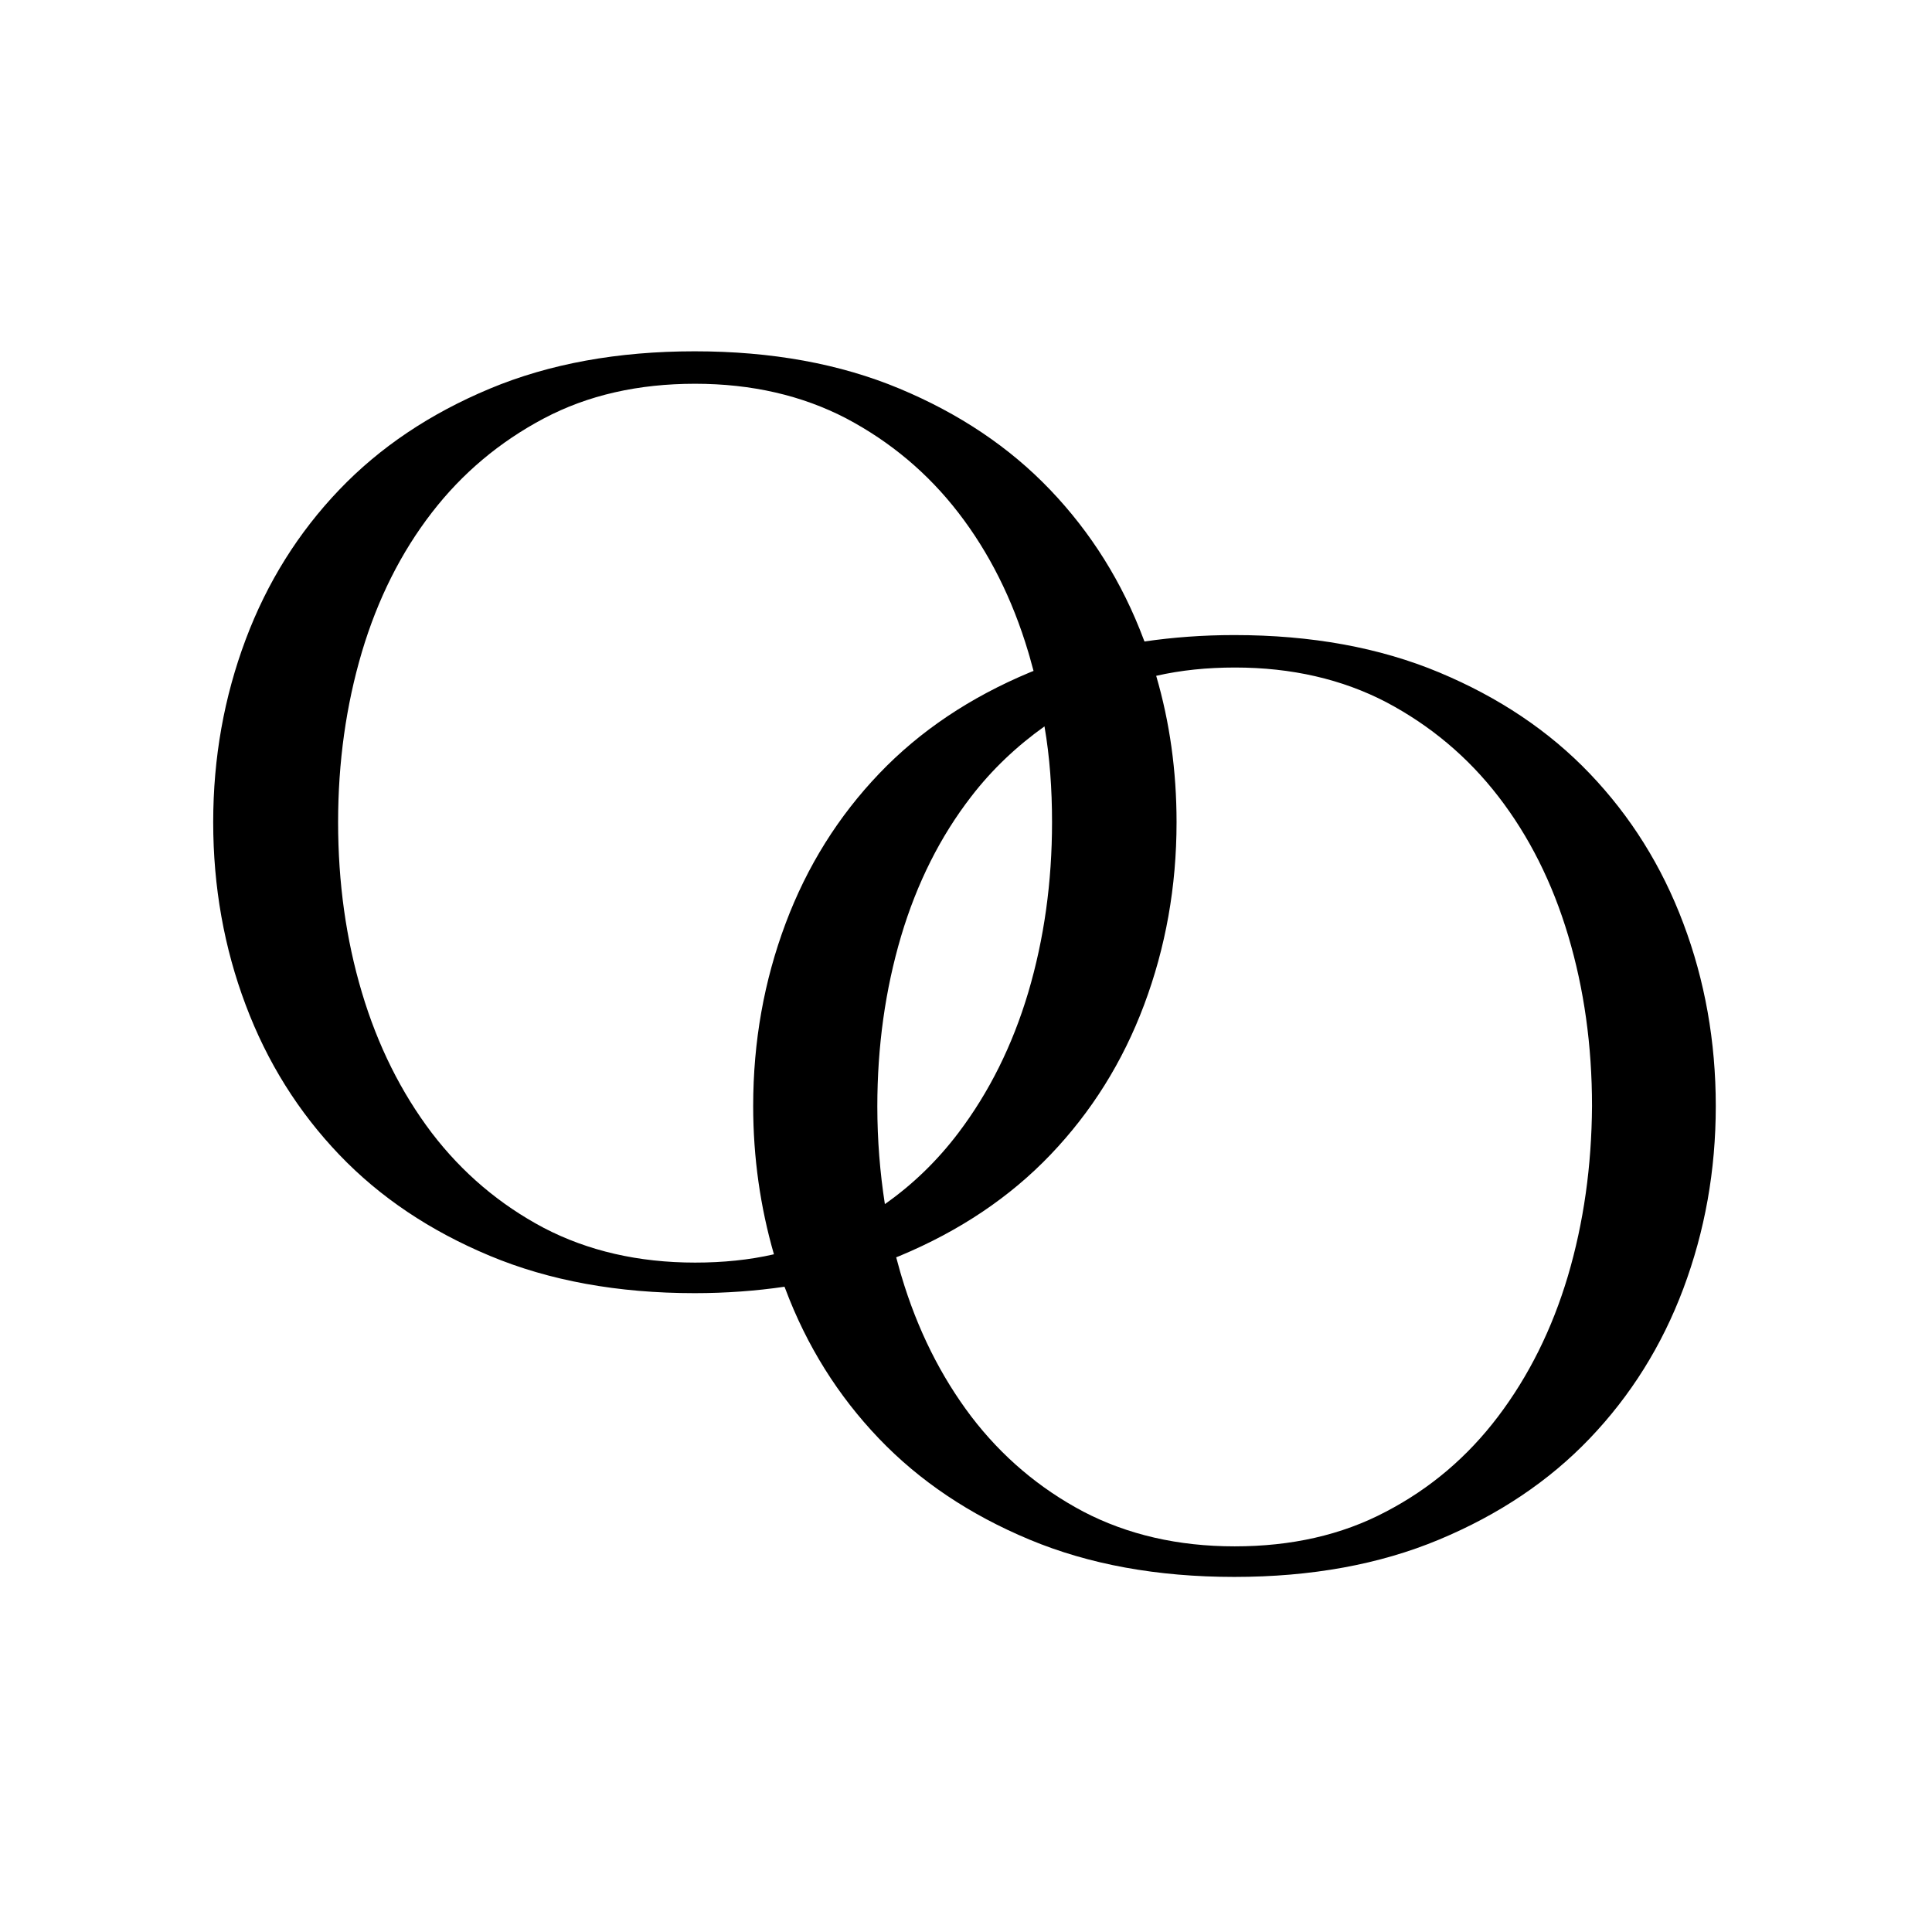
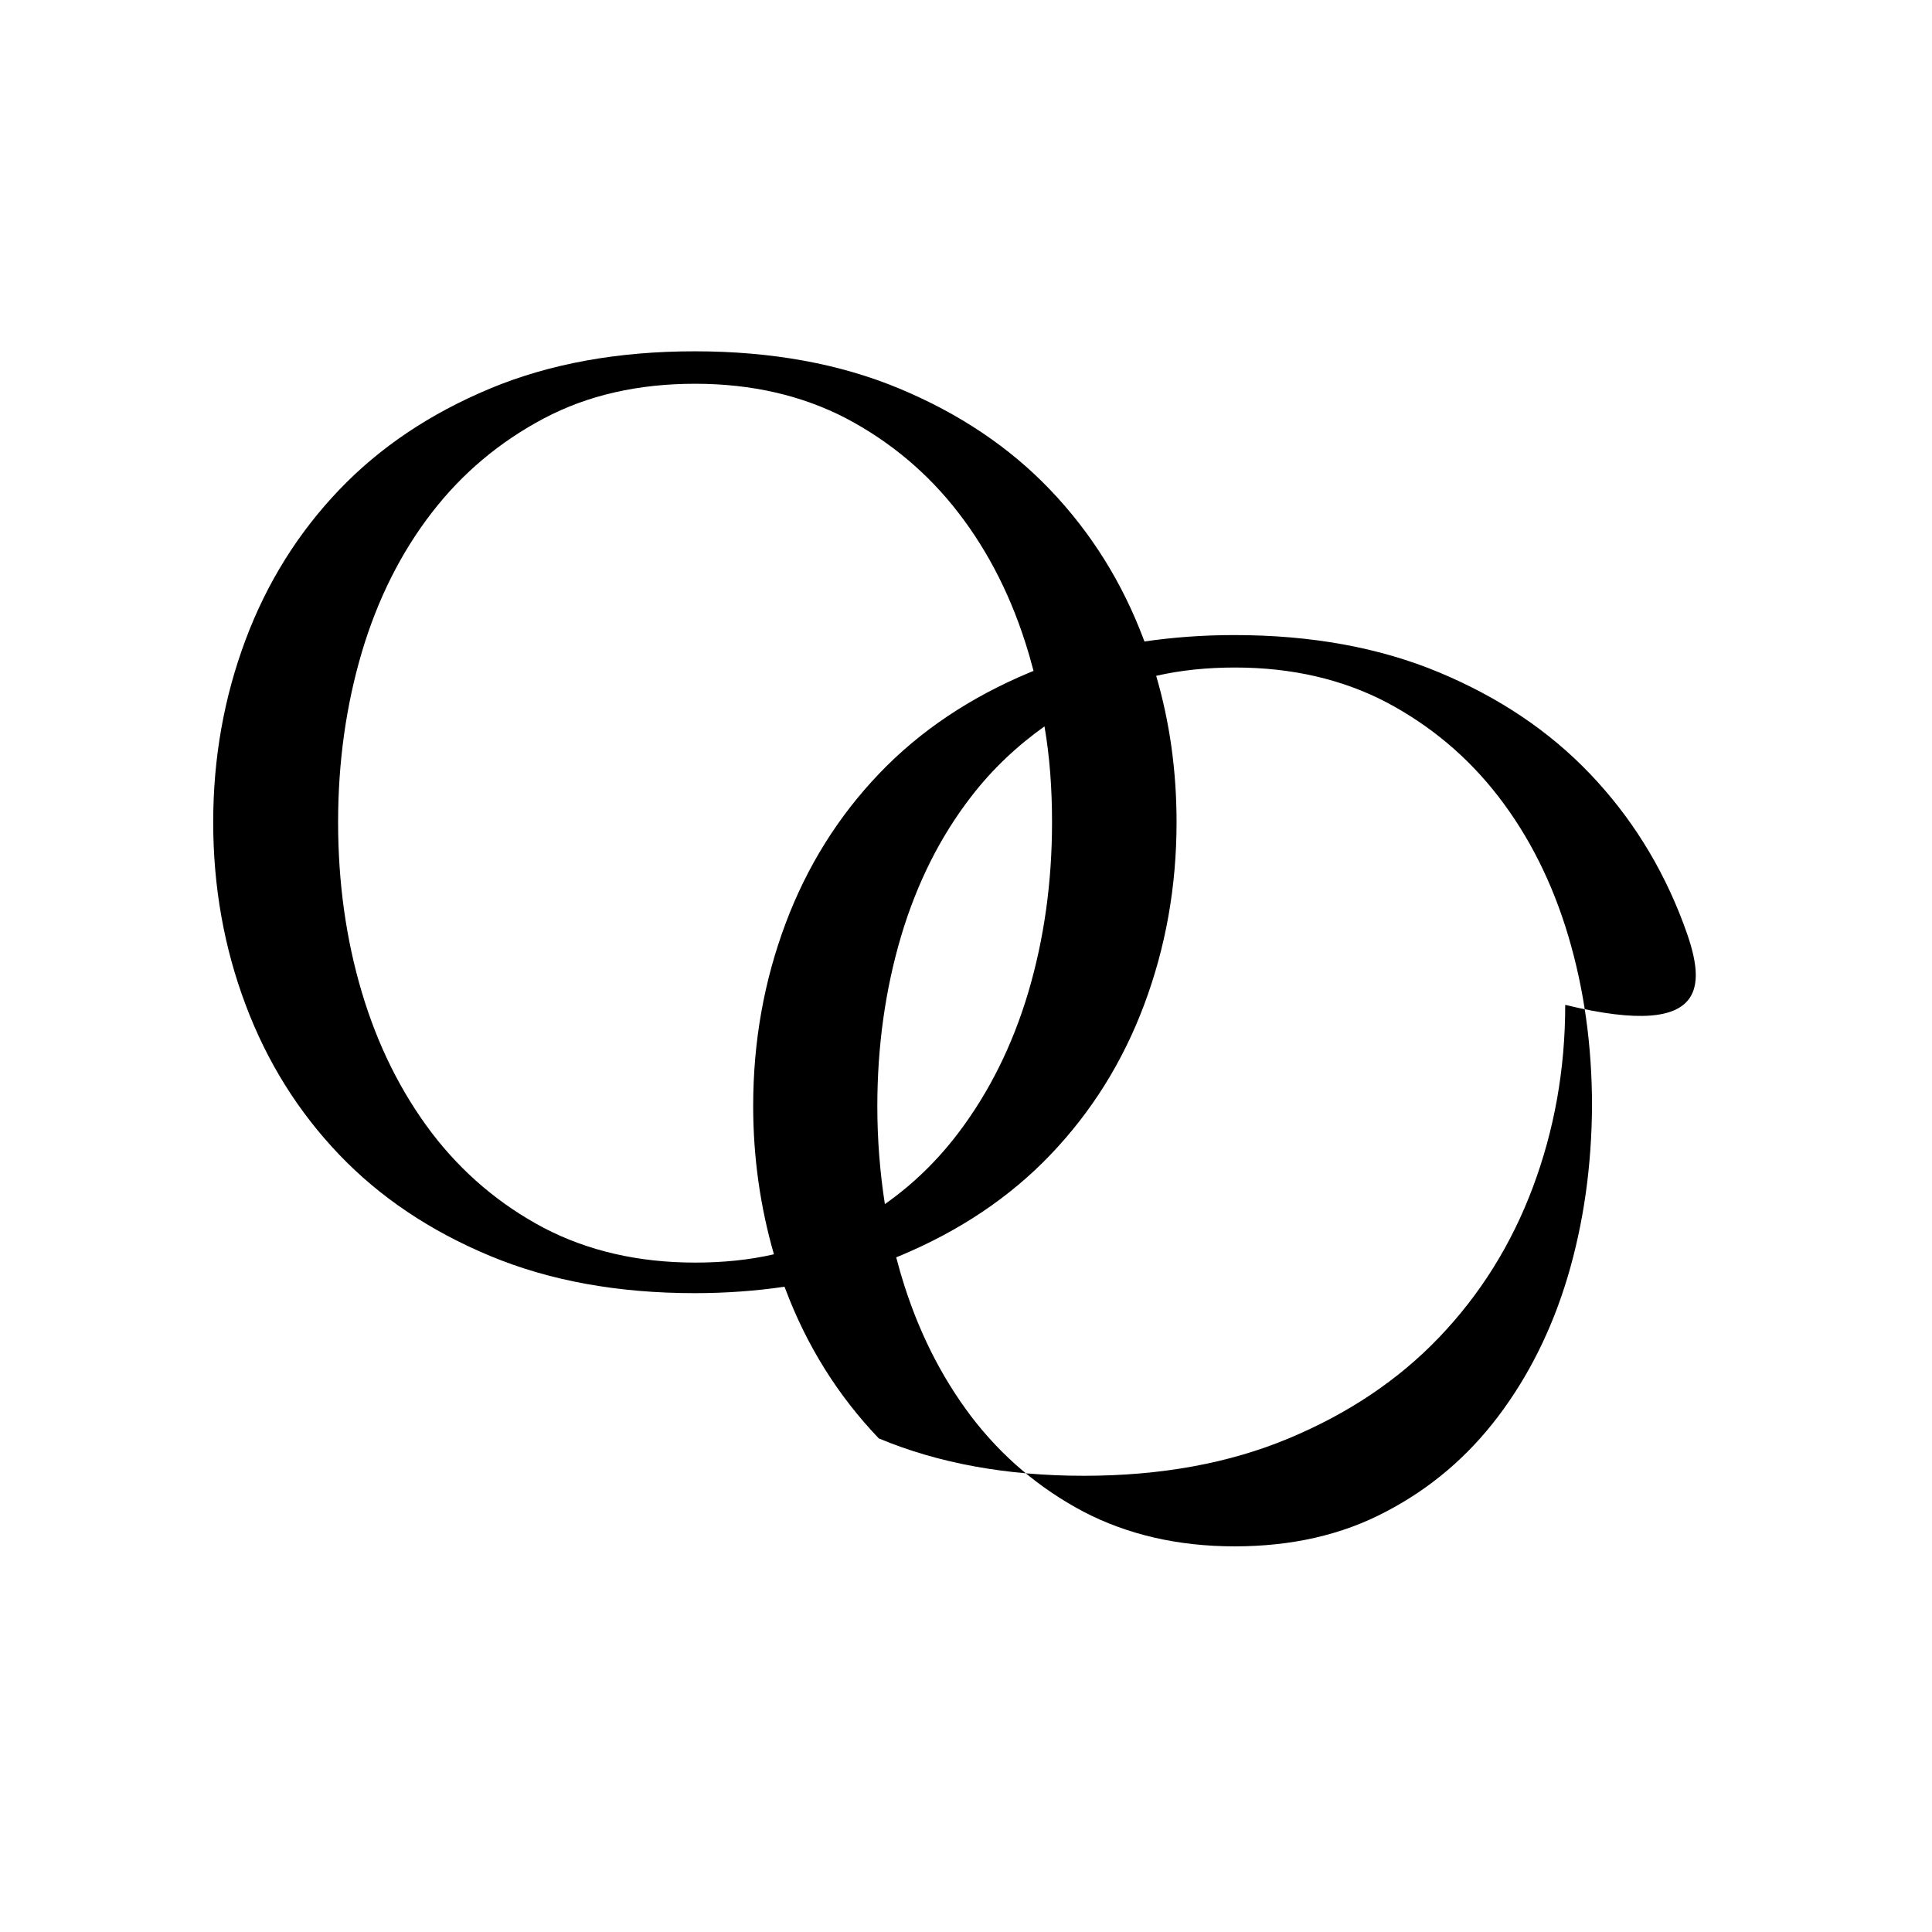
<svg xmlns="http://www.w3.org/2000/svg" id="Capa_1" x="0px" y="0px" viewBox="0 0 512 512" style="enable-background:new 0 0 512 512;" xml:space="preserve">
-   <path d="M446.1,244.7c-5.7-15.2-14-28.4-24.8-39.7c-10.8-11.3-24.1-20.2-39.9-26.8c-15.8-6.6-33.9-9.9-54.3-9.9 c-8.3,0-16.3,0.6-23.8,1.7c-0.1-0.2-0.1-0.3-0.2-0.5c-5.7-15.2-14-28.4-24.8-39.7c-10.8-11.3-24.1-20.2-39.9-26.8 c-15.8-6.6-33.9-9.9-54.3-9.9c-20.4,0-38.5,3.3-54.3,9.9c-15.8,6.6-29.1,15.5-39.9,26.8c-10.8,11.3-19.1,24.5-24.8,39.7 c-5.7,15.2-8.6,31.3-8.6,48.4c0,17.1,2.9,33.3,8.6,48.4c5.7,15.2,14,28.4,24.8,39.7c10.8,11.3,24.1,20.2,39.9,26.8 s33.9,9.9,54.3,9.9c8.3,0,16.3-0.6,23.8-1.7c0.1,0.2,0.1,0.3,0.2,0.5c5.7,15.2,14,28.4,24.8,39.7c10.8,11.3,24.1,20.2,39.9,26.8 c15.8,6.6,33.9,9.9,54.3,9.9c20.4,0,38.5-3.3,54.3-9.9c15.8-6.6,29.1-15.5,39.9-26.8s19.1-24.5,24.8-39.7 c5.7-15.2,8.6-31.3,8.6-48.4C454.7,276,451.8,259.8,446.1,244.7z M278.8,217.9c0,15.9-2.1,30.9-6.3,45.1 c-4.2,14.1-10.4,26.5-18.5,37.2c-5.6,7.4-12.1,13.7-19.5,18.9c-1.3-8.4-2-17-2-25.9c0-15.9,2.1-30.9,6.3-45.1 c4.2-14.1,10.4-26.4,18.5-36.9c5.6-7.3,12.2-13.5,19.5-18.7C278.2,200.6,278.8,209.1,278.8,217.9z M184.2,334.6 c-15,0-28.4-3.1-40.1-9.2c-11.7-6.2-21.6-14.6-29.7-25.2c-8.1-10.7-14.3-23.1-18.5-37.2c-4.2-14.1-6.3-29.1-6.3-45.1 c0-15.9,2.1-30.9,6.3-45.1c4.2-14.1,10.4-26.4,18.5-36.9c8.1-10.5,18-18.8,29.7-25c11.7-6.2,25.1-9.2,40.1-9.2 c15,0,28.4,3.1,40.1,9.2c11.7,6.2,21.6,14.5,29.7,25c8.1,10.5,14.3,22.8,18.5,36.9c0.5,1.6,0.9,3.3,1.4,5c-0.3,0.1-0.7,0.3-1,0.4 c-15.8,6.6-29.1,15.5-39.9,26.8c-10.8,11.3-19.1,24.5-24.8,39.7c-5.7,15.2-8.6,31.3-8.6,48.4c0,13.7,1.9,26.8,5.5,39.3 C198.6,333.9,191.6,334.6,184.2,334.6z M415.5,338.2c-4.2,14.1-10.4,26.5-18.5,37.2c-8.1,10.7-18,19.1-29.7,25.2 c-11.7,6.2-25.1,9.2-40.1,9.2c-15,0-28.4-3.1-40.1-9.2c-11.7-6.2-21.6-14.6-29.7-25.2c-8.1-10.7-14.3-23.1-18.5-37.2 c-0.5-1.6-0.9-3.3-1.4-5c0.3-0.1,0.7-0.3,1-0.4c15.8-6.6,29.1-15.5,39.9-26.8c10.8-11.3,19.1-24.5,24.8-39.7 c5.7-15.2,8.6-31.3,8.6-48.4c0-13.6-1.8-26.5-5.4-38.8c6.6-1.5,13.5-2.2,20.9-2.2c15,0,28.4,3.1,40.1,9.2 c11.7,6.2,21.6,14.5,29.7,25c8.1,10.5,14.3,22.8,18.5,36.9c4.2,14.1,6.3,29.1,6.3,45.1C421.8,309,419.7,324,415.5,338.2z" />
+   <path d="M446.1,244.7c-5.7-15.2-14-28.4-24.8-39.7c-10.8-11.3-24.1-20.2-39.9-26.8c-15.8-6.6-33.9-9.9-54.3-9.9 c-8.3,0-16.3,0.6-23.8,1.7c-0.1-0.2-0.1-0.3-0.2-0.5c-5.7-15.2-14-28.4-24.8-39.7c-10.8-11.3-24.1-20.2-39.9-26.8 c-15.8-6.6-33.9-9.9-54.3-9.9c-20.4,0-38.5,3.3-54.3,9.9c-15.8,6.6-29.1,15.5-39.9,26.8c-10.8,11.3-19.1,24.5-24.8,39.7 c-5.7,15.2-8.6,31.3-8.6,48.4c0,17.1,2.9,33.3,8.6,48.4c5.7,15.2,14,28.4,24.8,39.7c10.8,11.3,24.1,20.2,39.9,26.8 s33.9,9.9,54.3,9.9c8.3,0,16.3-0.6,23.8-1.7c0.1,0.2,0.1,0.3,0.2,0.5c5.7,15.2,14,28.4,24.8,39.7c15.8,6.6,33.9,9.9,54.3,9.9c20.4,0,38.5-3.3,54.3-9.9c15.8-6.6,29.1-15.5,39.9-26.8s19.1-24.5,24.8-39.7 c5.7-15.2,8.6-31.3,8.6-48.4C454.7,276,451.8,259.8,446.1,244.7z M278.8,217.9c0,15.9-2.1,30.9-6.3,45.1 c-4.2,14.1-10.4,26.5-18.5,37.2c-5.6,7.4-12.1,13.7-19.5,18.9c-1.3-8.4-2-17-2-25.9c0-15.9,2.1-30.9,6.3-45.1 c4.2-14.1,10.4-26.4,18.5-36.9c5.6-7.3,12.2-13.5,19.5-18.7C278.2,200.6,278.8,209.1,278.8,217.9z M184.2,334.6 c-15,0-28.4-3.1-40.1-9.2c-11.7-6.2-21.6-14.6-29.7-25.2c-8.1-10.7-14.3-23.1-18.5-37.2c-4.2-14.1-6.3-29.1-6.3-45.1 c0-15.9,2.1-30.9,6.3-45.1c4.2-14.1,10.4-26.4,18.5-36.9c8.1-10.5,18-18.8,29.7-25c11.7-6.2,25.1-9.2,40.1-9.2 c15,0,28.4,3.1,40.1,9.2c11.7,6.2,21.6,14.5,29.7,25c8.1,10.5,14.3,22.8,18.5,36.9c0.5,1.6,0.9,3.3,1.4,5c-0.3,0.1-0.7,0.3-1,0.4 c-15.8,6.6-29.1,15.5-39.9,26.8c-10.8,11.3-19.1,24.5-24.8,39.7c-5.7,15.2-8.6,31.3-8.6,48.4c0,13.7,1.9,26.8,5.5,39.3 C198.6,333.9,191.6,334.6,184.2,334.6z M415.5,338.2c-4.2,14.1-10.4,26.5-18.5,37.2c-8.1,10.7-18,19.1-29.7,25.2 c-11.7,6.2-25.1,9.2-40.1,9.2c-15,0-28.4-3.1-40.1-9.2c-11.7-6.2-21.6-14.6-29.7-25.2c-8.1-10.7-14.3-23.1-18.5-37.2 c-0.5-1.6-0.9-3.3-1.4-5c0.3-0.1,0.7-0.3,1-0.4c15.8-6.6,29.1-15.5,39.9-26.8c10.8-11.3,19.1-24.5,24.8-39.7 c5.7-15.2,8.6-31.3,8.6-48.4c0-13.6-1.8-26.5-5.4-38.8c6.6-1.5,13.5-2.2,20.9-2.2c15,0,28.4,3.1,40.1,9.2 c11.7,6.2,21.6,14.5,29.7,25c8.1,10.5,14.3,22.8,18.5,36.9c4.2,14.1,6.3,29.1,6.3,45.1C421.8,309,419.7,324,415.5,338.2z" />
</svg>